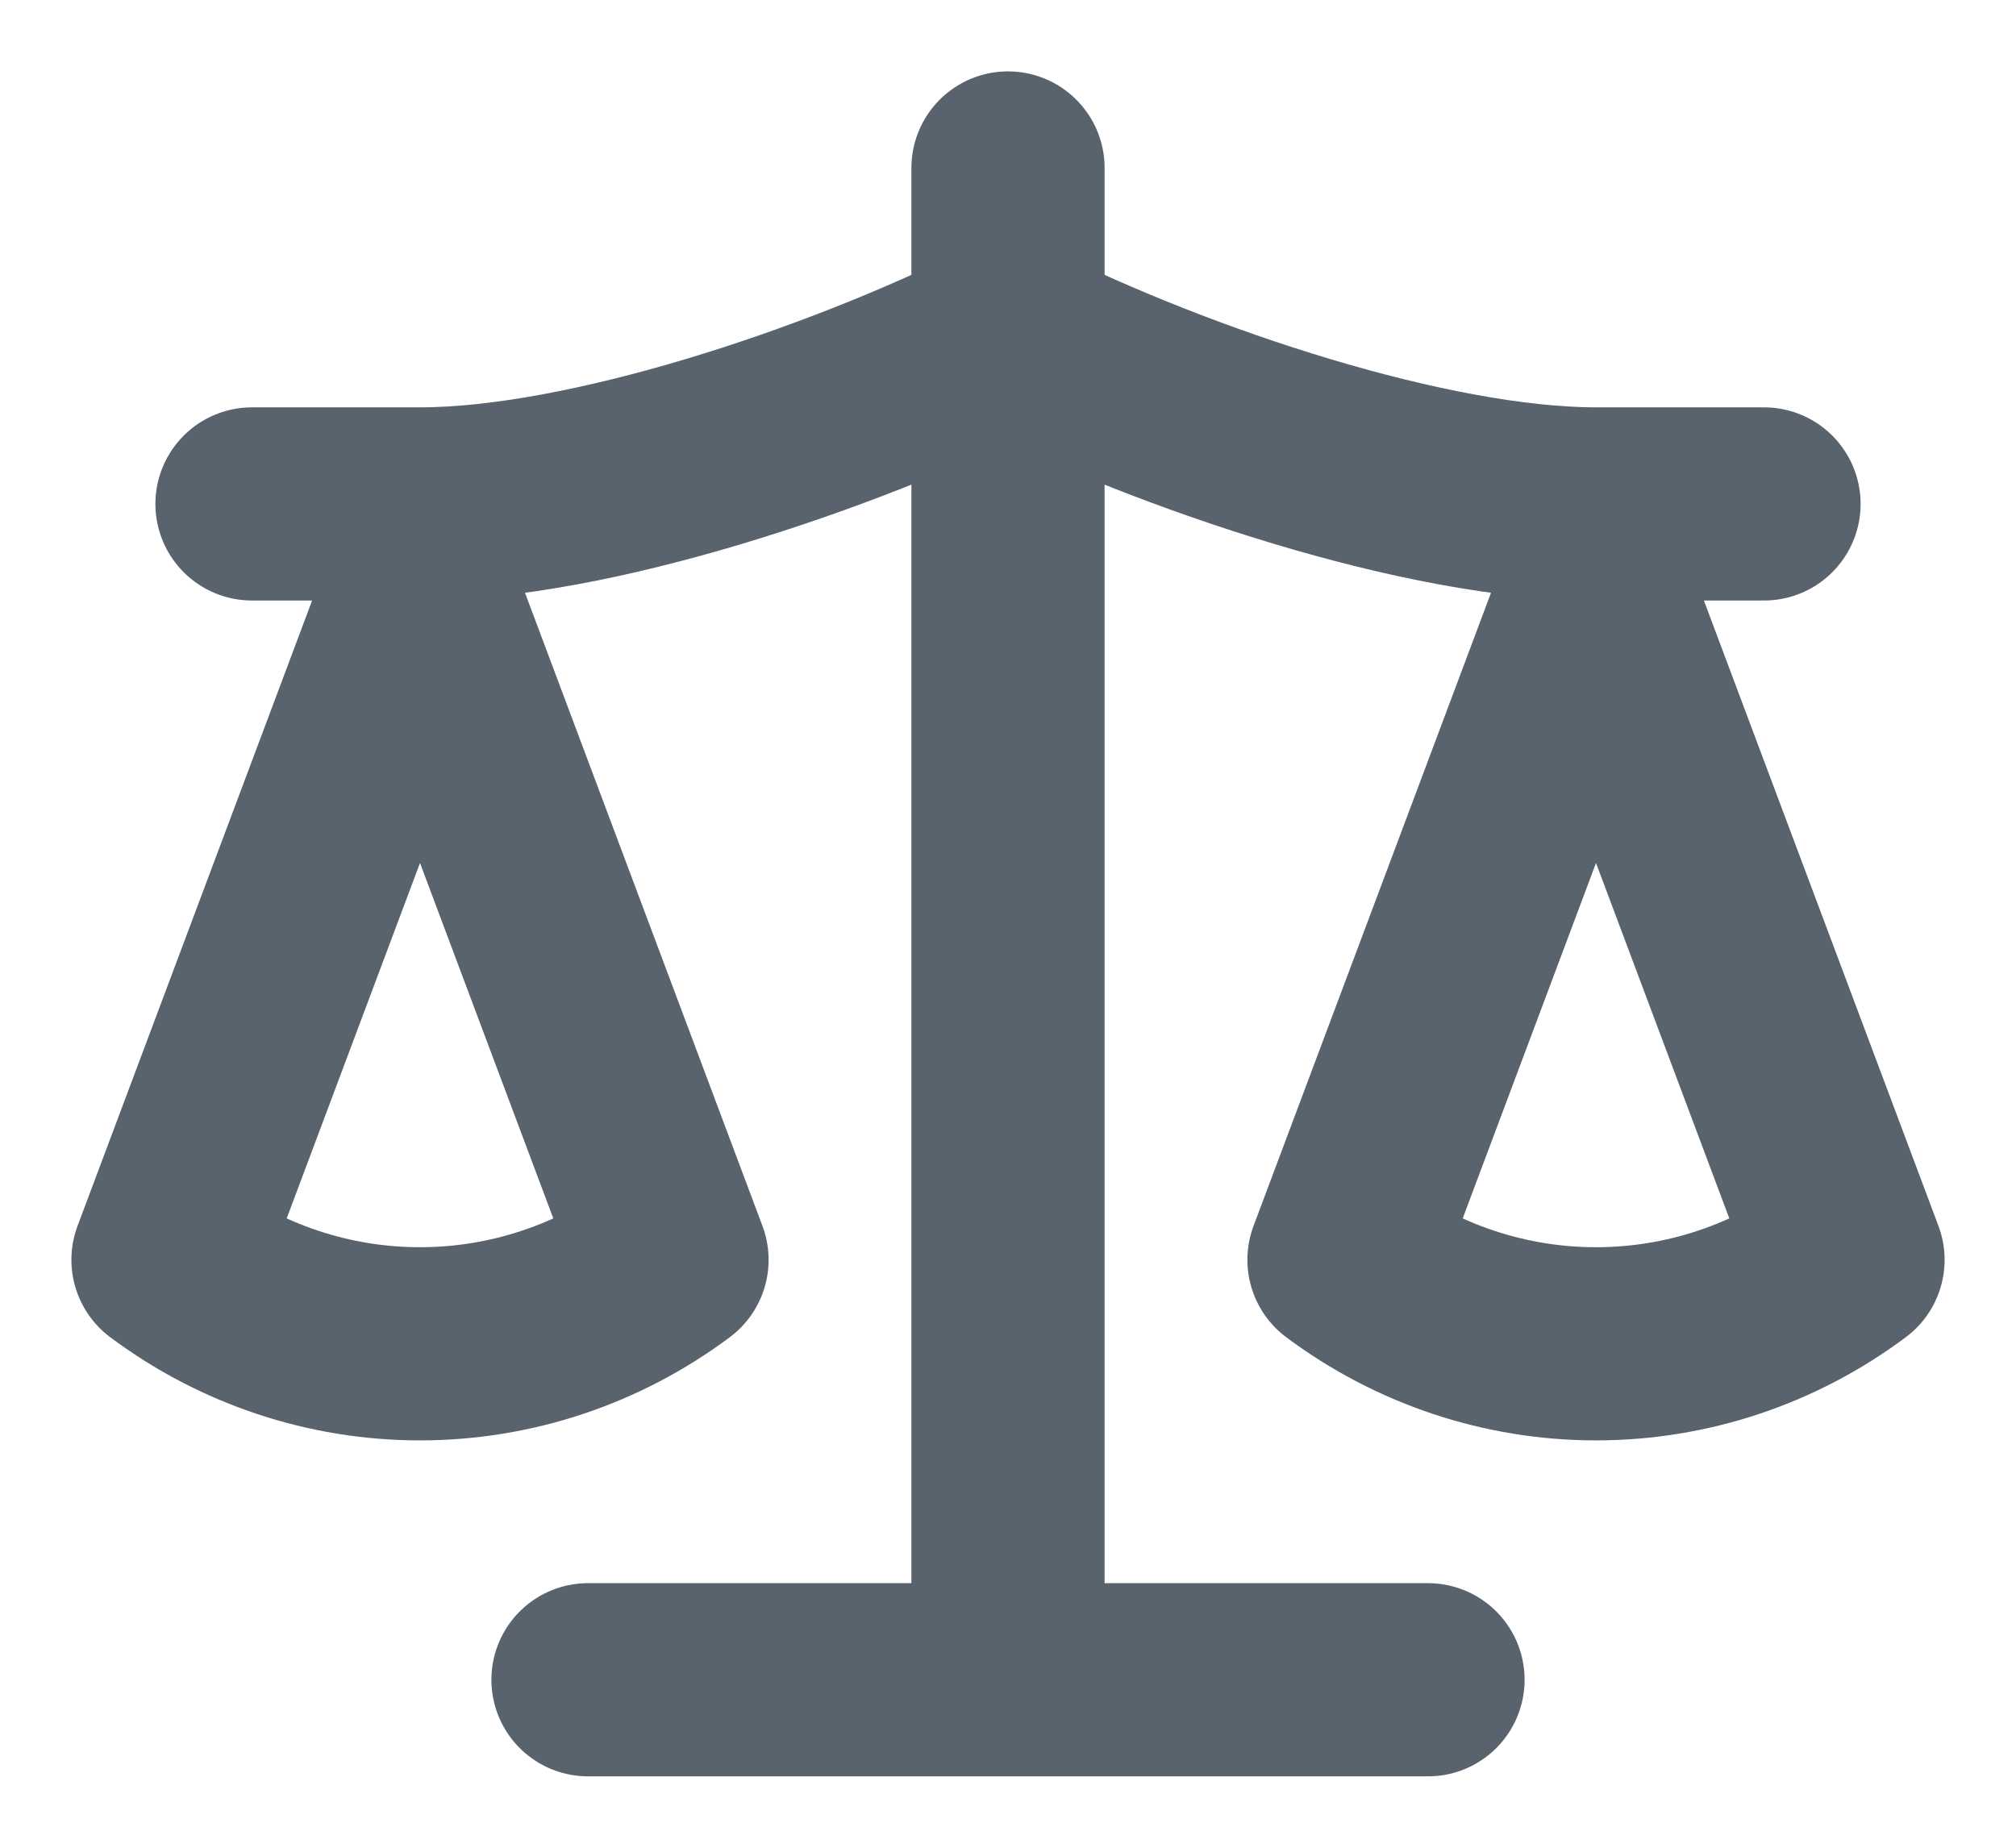
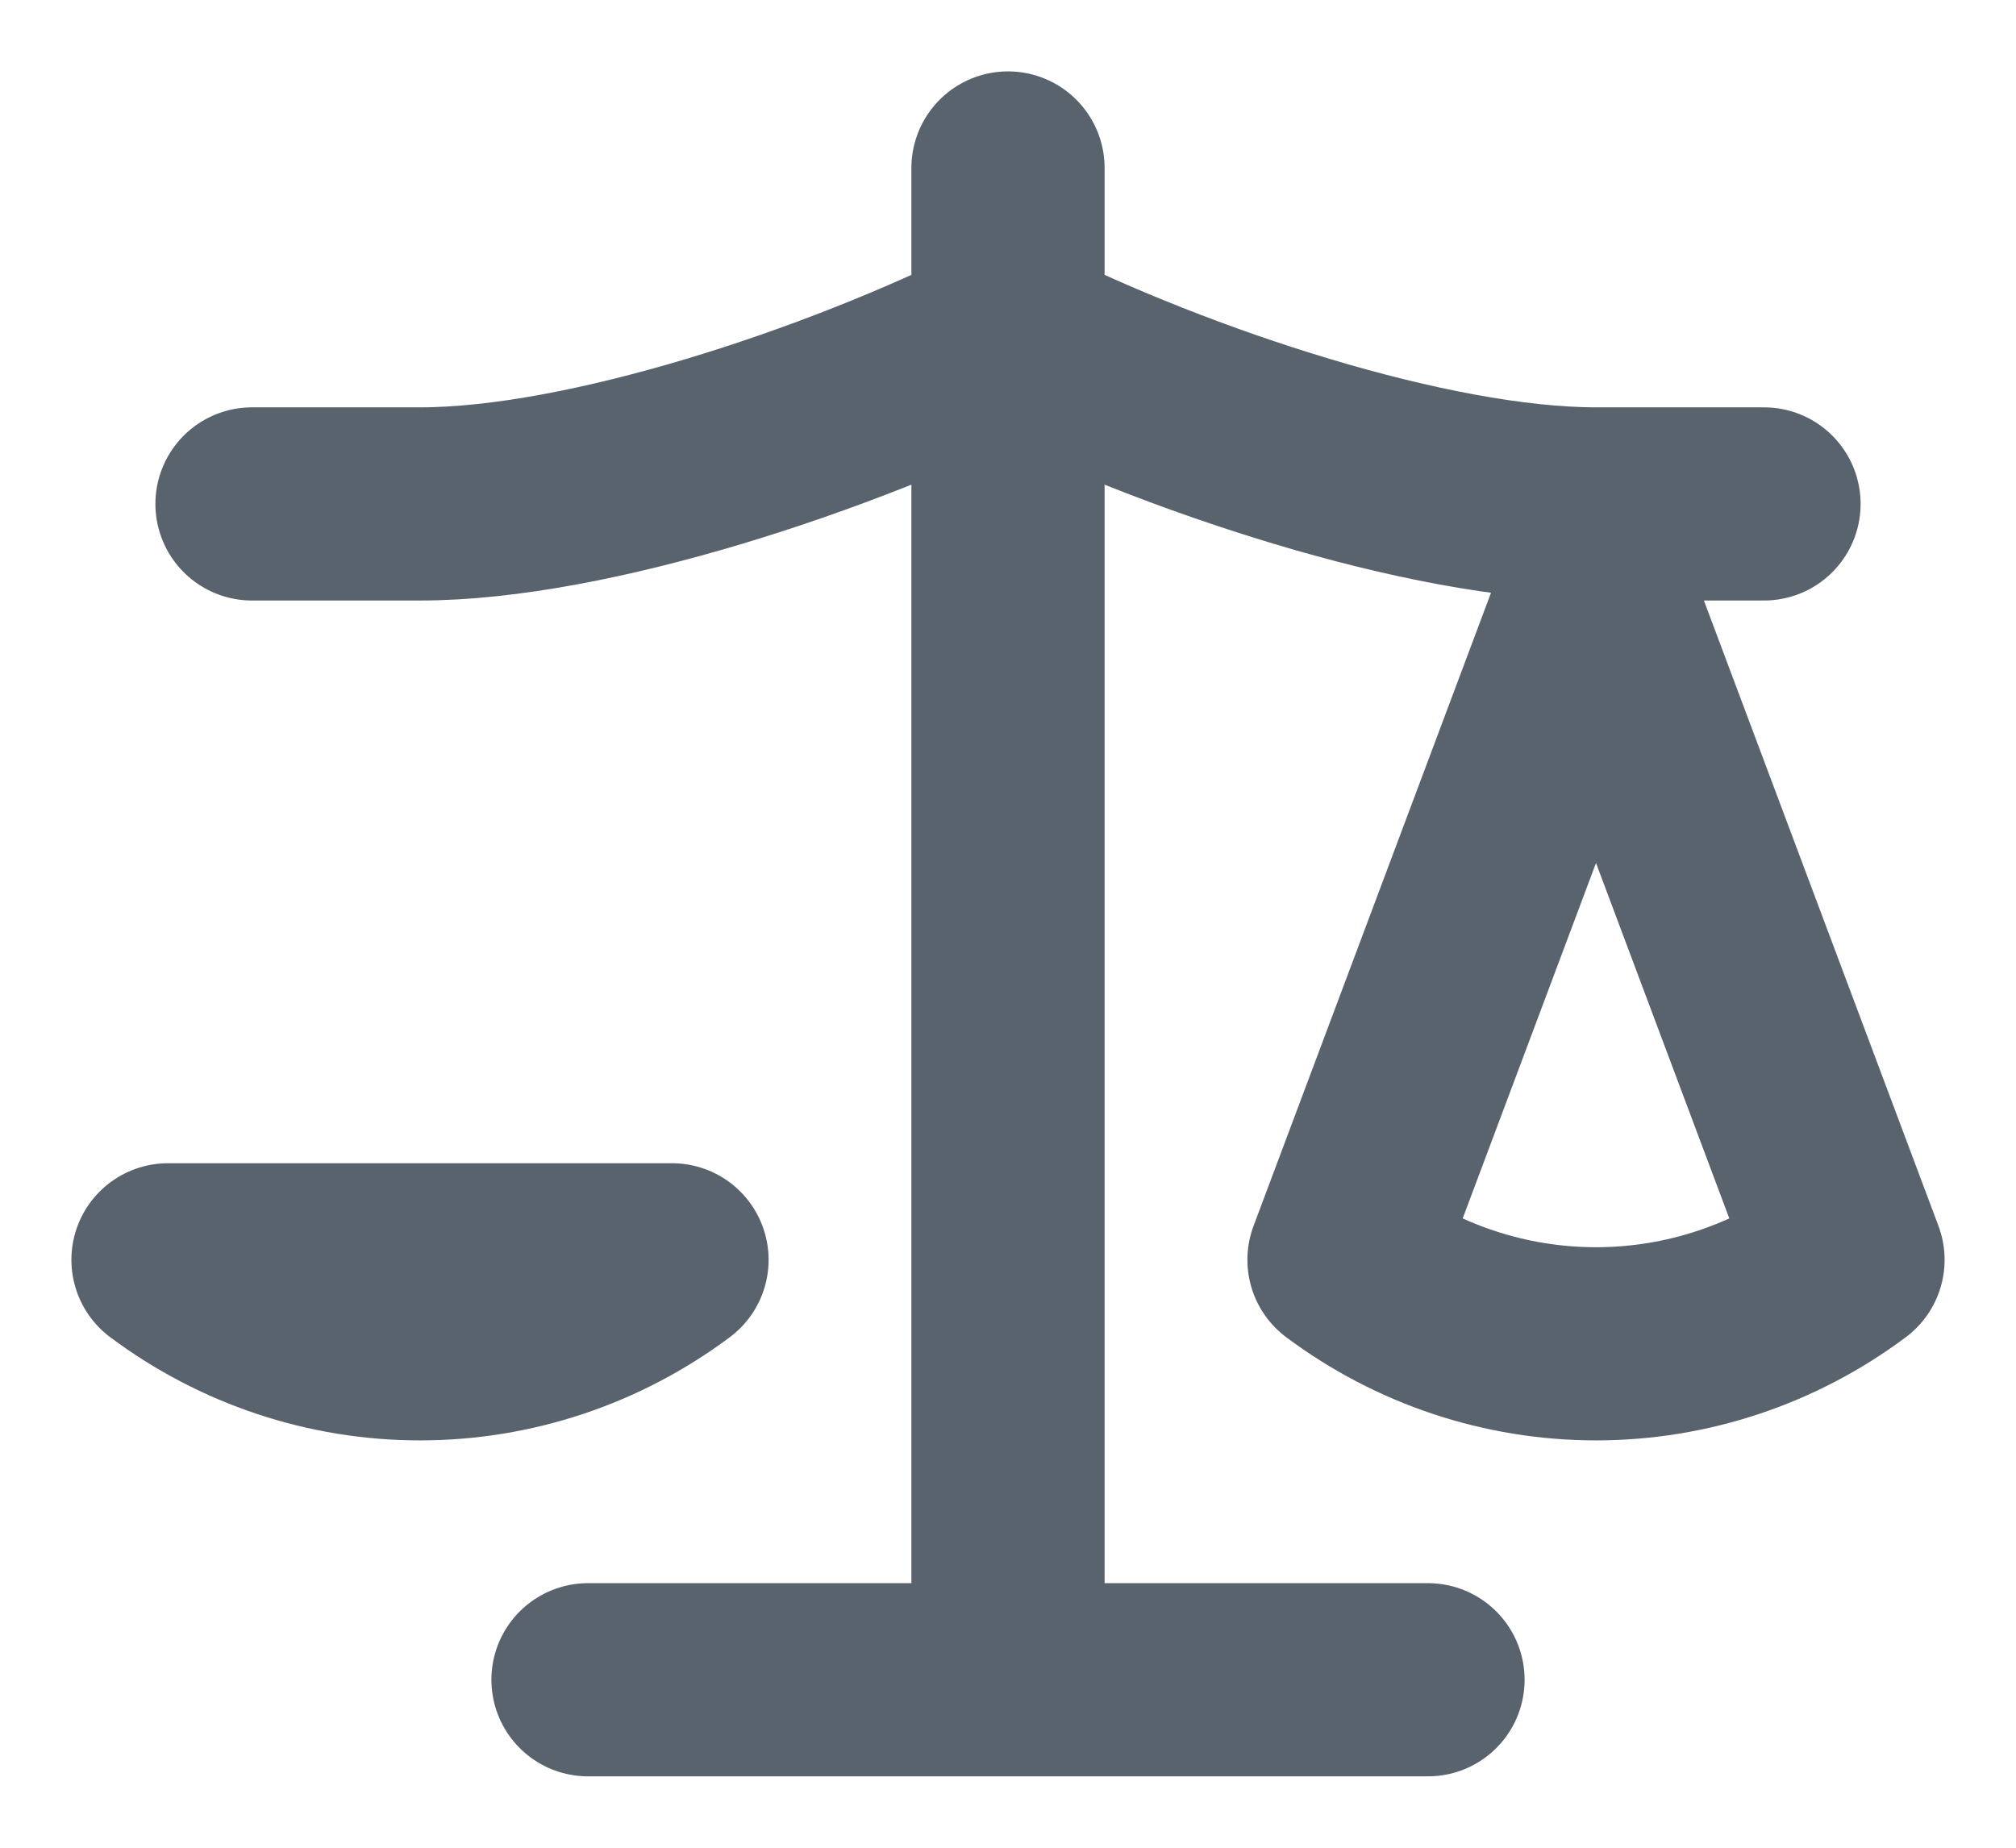
<svg xmlns="http://www.w3.org/2000/svg" width="24" height="22" viewBox="0 0 24 22" fill="none">
-   <path d="M7 20H17M12 2V20M3 6H5C7 6 10 5 12 4C14 5 17 6 19 6H21M16 15L19 7L22 15C21.13 15.65 20.08 16 19 16C17.92 16 16.87 15.65 16 15ZM2 15L5 7L8 15C7.13 15.65 6.08 16 5 16C3.92 16 2.87 15.65 2 15Z" stroke="#59636E" stroke-width="2.3" stroke-linecap="round" stroke-linejoin="round" />
+   <path d="M7 20H17M12 2V20M3 6H5C7 6 10 5 12 4C14 5 17 6 19 6H21M16 15L19 7L22 15C21.13 15.65 20.08 16 19 16C17.92 16 16.87 15.65 16 15ZM2 15L8 15C7.13 15.65 6.08 16 5 16C3.92 16 2.87 15.65 2 15Z" stroke="#59636E" stroke-width="2.3" stroke-linecap="round" stroke-linejoin="round" />
</svg>